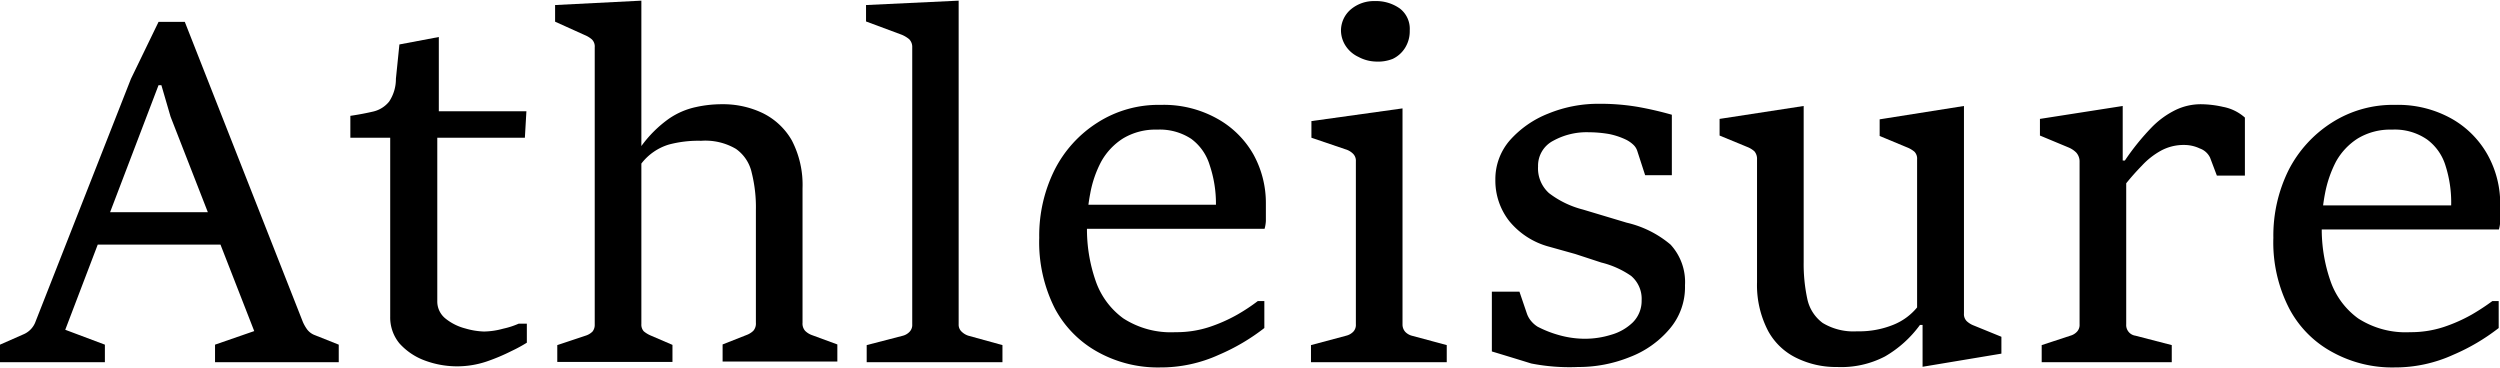
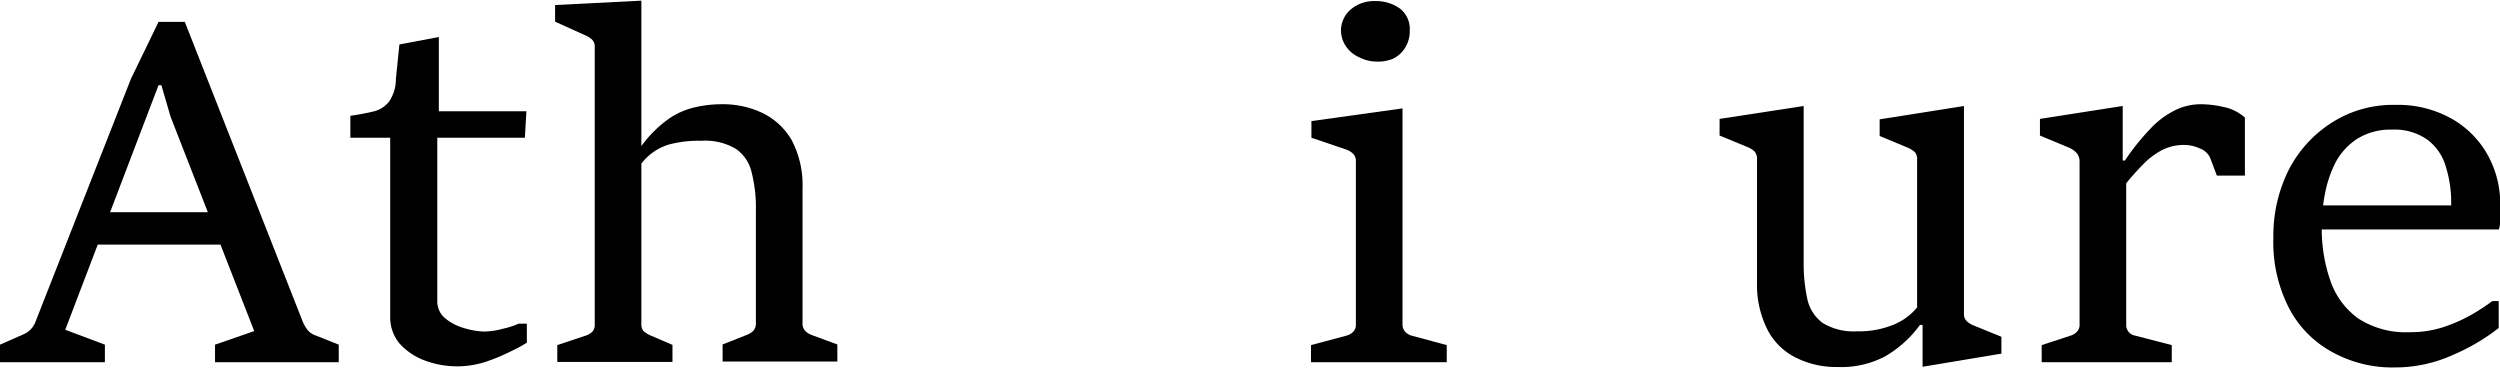
<svg xmlns="http://www.w3.org/2000/svg" viewBox="0 0 114.17 16.8" data-name="Layer 1" id="Layer_1">
  <path transform="translate(-6.76 -1.4)" d="M6.76,17.94v-.8l1.09-.48a1,1,0,0,0,.54-.59L12.74,5,14,2.4H15.2l5.39,13.7a1.82,1.82,0,0,0,.2.35.79.79,0,0,0,.31.24l1.13.45v.8H16.58v-.8l1.79-.62L14.55,6.73l-.42-1.44H14L9.74,16.46l1.81.68v.8ZM11,12.57l.52-1.48h4.92L17,12.57Z" />
  <path transform="translate(-6.76 -1.4)" d="M30.8,6.48l-.07,1.21h-4v7.46a1,1,0,0,0,.39.81,2.4,2.4,0,0,0,.89.44,3.39,3.39,0,0,0,.85.14,3.46,3.46,0,0,0,.88-.13,3.67,3.67,0,0,0,.71-.23h.37v.87a6.77,6.77,0,0,1-.7.38,8.9,8.9,0,0,1-1.14.48,4.22,4.22,0,0,1-2.83-.05A2.9,2.9,0,0,1,25,17.08a1.86,1.86,0,0,1-.42-1.22V7.69H22.76v-1c.41-.06.76-.13,1.06-.2a1.32,1.32,0,0,0,.71-.45A1.85,1.85,0,0,0,24.84,5L25,3.43l1.8-.34V6.48Z" />
  <path transform="translate(-6.76 -1.4)" d="M32.21,17.16l1.29-.43a.76.76,0,0,0,.32-.19.49.49,0,0,0,.1-.32V3.56a.45.45,0,0,0-.13-.36A1.17,1.17,0,0,0,33.46,3l-1.35-.61V1.63l3.94-.2V8.07a5.46,5.46,0,0,1,1.26-1.25,3.45,3.45,0,0,1,1.23-.53,5.42,5.42,0,0,1,1.19-.13,4.18,4.18,0,0,1,1.85.4,3.1,3.1,0,0,1,1.34,1.25A4.4,4.4,0,0,1,43.41,10v6.14a.5.5,0,0,0,.12.37.85.85,0,0,0,.3.19l1.17.43v.78H39.76v-.78l1.09-.43a.89.89,0,0,0,.31-.19.5.5,0,0,0,.12-.37V11a6.51,6.51,0,0,0-.19-1.71,1.8,1.8,0,0,0-.72-1.09,2.75,2.75,0,0,0-1.59-.37A5.22,5.22,0,0,0,37.31,8a2.49,2.49,0,0,0-1.26.87v7.33a.45.45,0,0,0,.11.33,1.27,1.27,0,0,0,.31.19l1,.43v.78H32.21Z" />
-   <path transform="translate(-6.76 -1.4)" d="M46.34,17.94v-.78L48,16.73a.65.65,0,0,0,.3-.18.45.45,0,0,0,.12-.34V3.56a.5.5,0,0,0-.14-.37,1.38,1.38,0,0,0-.33-.2l-1.64-.61V1.63l4.23-.2V16.21a.43.43,0,0,0,.14.34.78.78,0,0,0,.3.18l1.56.43v.78Z" />
-   <path transform="translate(-6.76 -1.4)" d="M59.73,18.18a5.65,5.65,0,0,1-2.79-.68,4.89,4.89,0,0,1-2-2,6.69,6.69,0,0,1-.72-3.24,6.73,6.73,0,0,1,.7-3.1A5.49,5.49,0,0,1,56.88,7a5.16,5.16,0,0,1,2.88-.81,5,5,0,0,1,2.59.63A4.29,4.29,0,0,1,64,8.45a4.59,4.59,0,0,1,.57,2.25c0,.1,0,.21,0,.36s0,.29,0,.43a1.58,1.58,0,0,1-.06.36H56.3l.06-1.1h5.93A5.51,5.51,0,0,0,62,8.93a2.32,2.32,0,0,0-.84-1.19,2.61,2.61,0,0,0-1.55-.42,2.87,2.87,0,0,0-1.56.4,2.94,2.94,0,0,0-1,1.06,5,5,0,0,0-.5,1.45,8.11,8.11,0,0,0-.15,1.54,7.18,7.18,0,0,0,.39,2.44,3.54,3.54,0,0,0,1.27,1.73,4,4,0,0,0,2.38.63A4.82,4.82,0,0,0,62,16.33a7.17,7.17,0,0,0,1.28-.57,8.62,8.62,0,0,0,.92-.61h.3v1.23a9.34,9.34,0,0,1-2.07,1.22A6.4,6.4,0,0,1,59.73,18.18Z" />
  <path transform="translate(-6.76 -1.4)" d="M66.63,17.94v-.78l1.61-.43a.67.67,0,0,0,.32-.18.45.45,0,0,0,.12-.34V8.77a.45.45,0,0,0-.13-.35.81.81,0,0,0-.34-.2l-1.56-.53V6.93l4.16-.58v9.86a.5.5,0,0,0,.13.35.66.66,0,0,0,.29.17l1.6.43v.78ZM69.56,4.21A1.76,1.76,0,0,1,68.8,4a1.4,1.4,0,0,1-.57-.48A1.31,1.31,0,0,1,68,2.82a1.27,1.27,0,0,1,.46-1,1.63,1.63,0,0,1,1.08-.37,1.87,1.87,0,0,1,1.15.34,1.17,1.17,0,0,1,.45,1,1.43,1.43,0,0,1-.21.79,1.34,1.34,0,0,1-.57.51A1.83,1.83,0,0,1,69.56,4.21Z" />
-   <path transform="translate(-6.76 -1.4)" d="M74.89,17.45V14.72h1.26l.34,1a1.07,1.07,0,0,0,.21.36,1.23,1.23,0,0,0,.28.24,5,5,0,0,0,1,.39,4.36,4.36,0,0,0,1.18.16,4,4,0,0,0,1.17-.18,2.33,2.33,0,0,0,1-.57,1.39,1.39,0,0,0,.4-1A1.37,1.37,0,0,0,81.25,14a4.12,4.12,0,0,0-1.36-.61L78.7,13l-1.18-.33a3.52,3.52,0,0,1-1.84-1.18,3,3,0,0,1-.63-1.88,2.7,2.7,0,0,1,.66-1.8,4.59,4.59,0,0,1,1.75-1.22,6,6,0,0,1,2.32-.45,10.25,10.25,0,0,1,1.77.14,15.84,15.84,0,0,1,1.56.36l0,2.76H81.89l-.36-1.11A.67.67,0,0,0,81.34,8a1.37,1.37,0,0,0-.3-.21,3.27,3.27,0,0,0-.8-.27,5.62,5.62,0,0,0-.92-.08,3.15,3.15,0,0,0-1.63.39A1.28,1.28,0,0,0,77,9a1.52,1.52,0,0,0,.5,1.22,4.3,4.3,0,0,0,1.55.75l1,.3,1,.3a4.76,4.76,0,0,1,2,1,2.52,2.52,0,0,1,.66,1.86,2.93,2.93,0,0,1-.71,2,4.46,4.46,0,0,1-1.82,1.28,6.22,6.22,0,0,1-2.35.45A9.07,9.07,0,0,1,76.69,18Q75.72,17.7,74.89,17.45Z" />
  <path transform="translate(-6.76 -1.4)" d="M90.65,18.16a4.08,4.08,0,0,1-1.82-.4,2.92,2.92,0,0,1-1.32-1.24A4.52,4.52,0,0,1,87,14.29V8.68a.53.53,0,0,0-.12-.37,1.08,1.08,0,0,0-.33-.2l-1.26-.52V6.83l3.84-.59v7.13a7.56,7.56,0,0,0,.17,1.7A1.83,1.83,0,0,0,90,16.15a2.71,2.71,0,0,0,1.57.38,4.14,4.14,0,0,0,1.66-.3,2.71,2.71,0,0,0,1.08-.79V8.68a.45.45,0,0,0-.12-.35,1.22,1.22,0,0,0-.34-.2l-1.25-.52V6.85l3.85-.61v9.48a.45.45,0,0,0,.13.35,1,1,0,0,0,.33.2l1.25.51v.77l-3.6.6h0V16.24h-.12a5.19,5.19,0,0,1-1.6,1.44A4.32,4.32,0,0,1,90.65,18.16Z" />
  <path transform="translate(-6.76 -1.4)" d="M100,17.94v-.78l1.31-.43a.65.65,0,0,0,.3-.18.45.45,0,0,0,.12-.34V8.8a.61.61,0,0,0-.15-.43,1.08,1.08,0,0,0-.34-.23l-1.32-.55V6.83l3.78-.59V8.73h.1A11,11,0,0,1,105,7.24a3.94,3.94,0,0,1,1.12-.82,2.65,2.65,0,0,1,1.16-.26,4.7,4.7,0,0,1,1,.12,2.07,2.07,0,0,1,1,.49V9.42H108l-.31-.82a.82.82,0,0,0-.47-.42,1.66,1.66,0,0,0-.71-.16,2.16,2.16,0,0,0-1.08.27,3.45,3.45,0,0,0-.85.67q-.39.4-.72.81v6.44a.49.49,0,0,0,.42.52l1.66.43v.78Z" />
  <path transform="translate(-6.76 -1.4)" d="M116.1,18.18a5.65,5.65,0,0,1-2.79-.68,4.81,4.81,0,0,1-2-2,6.58,6.58,0,0,1-.73-3.24,6.73,6.73,0,0,1,.7-3.1A5.57,5.57,0,0,1,113.25,7a5.17,5.17,0,0,1,2.89-.81,5,5,0,0,1,2.58.63,4.31,4.31,0,0,1,1.65,1.66,4.59,4.59,0,0,1,.57,2.25c0,.1,0,.21,0,.36l0,.43a1.58,1.58,0,0,1-.06.36h-8.17l.06-1.1h5.93a5.51,5.51,0,0,0-.26-1.82,2.32,2.32,0,0,0-.84-1.19A2.59,2.59,0,0,0,116,7.32a2.87,2.87,0,0,0-1.56.4,2.94,2.94,0,0,0-1,1.06,5.29,5.29,0,0,0-.5,1.45,8.11,8.11,0,0,0-.15,1.54,7.18,7.18,0,0,0,.39,2.44,3.54,3.54,0,0,0,1.27,1.73,4,4,0,0,0,2.38.63,4.82,4.82,0,0,0,1.54-.24,7.17,7.17,0,0,0,1.28-.57,10.07,10.07,0,0,0,.93-.61h.29v1.23a9.34,9.34,0,0,1-2.07,1.22A6.4,6.4,0,0,1,116.1,18.18Z" />
</svg>